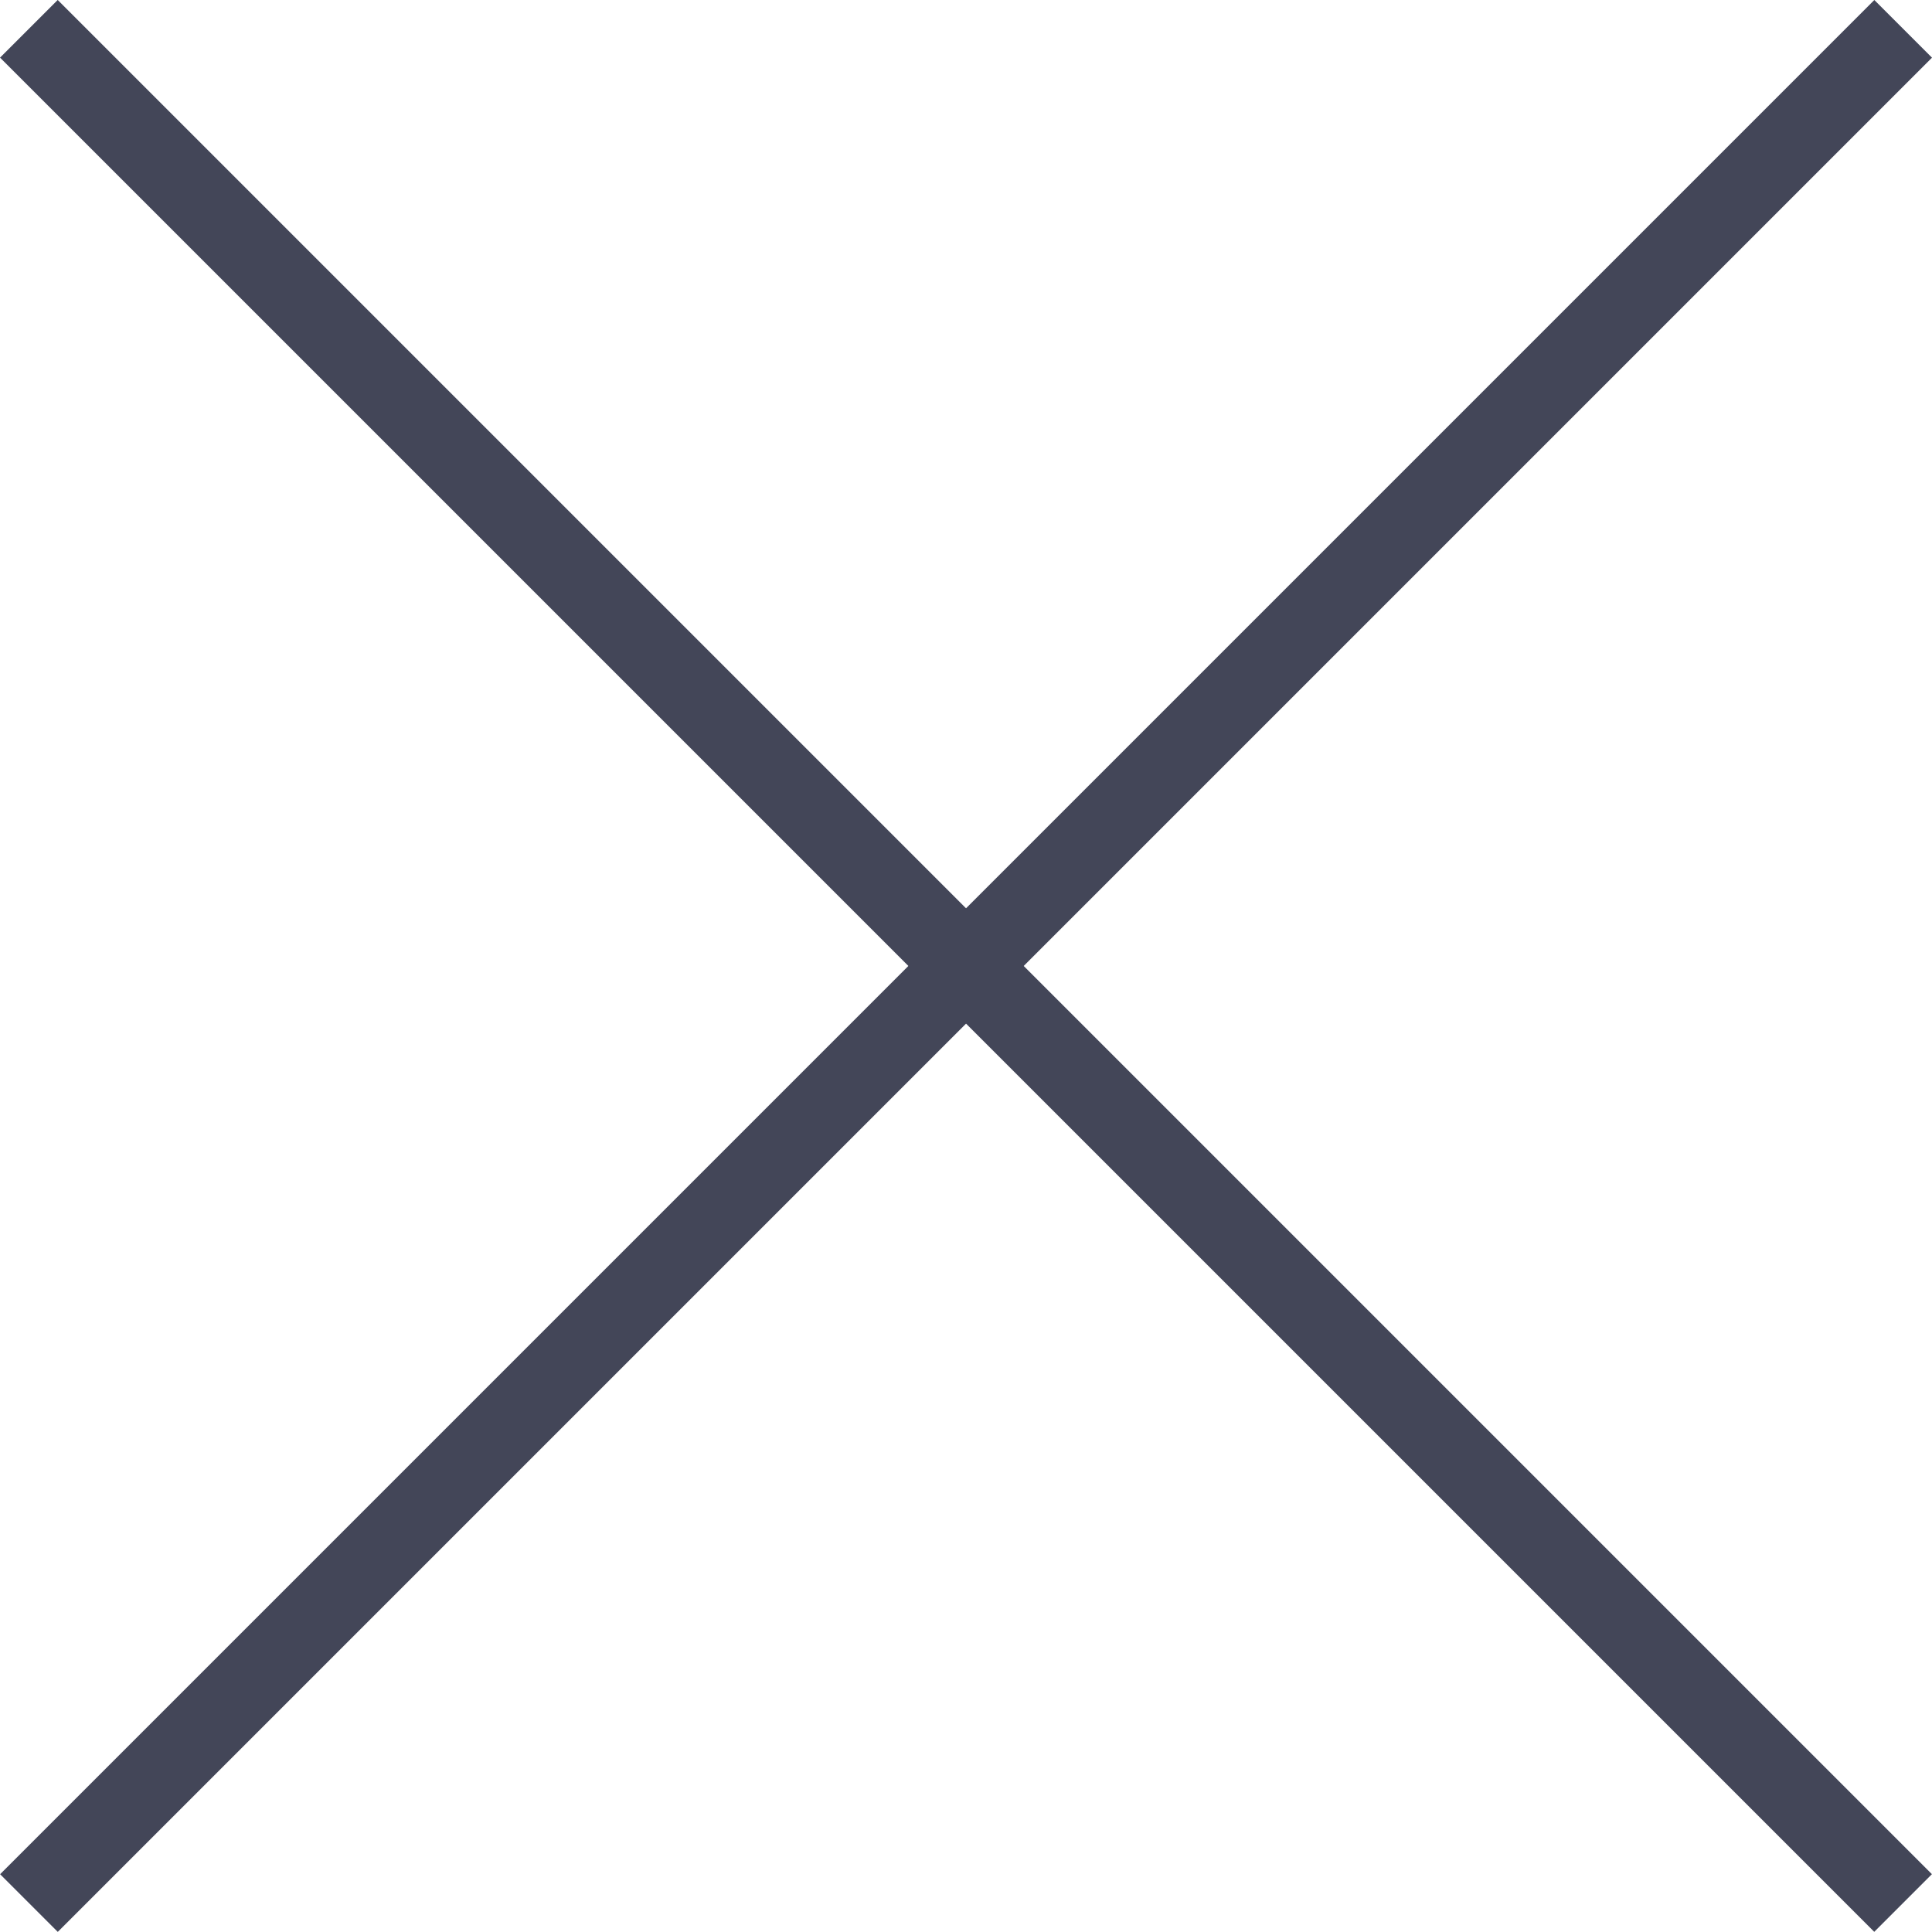
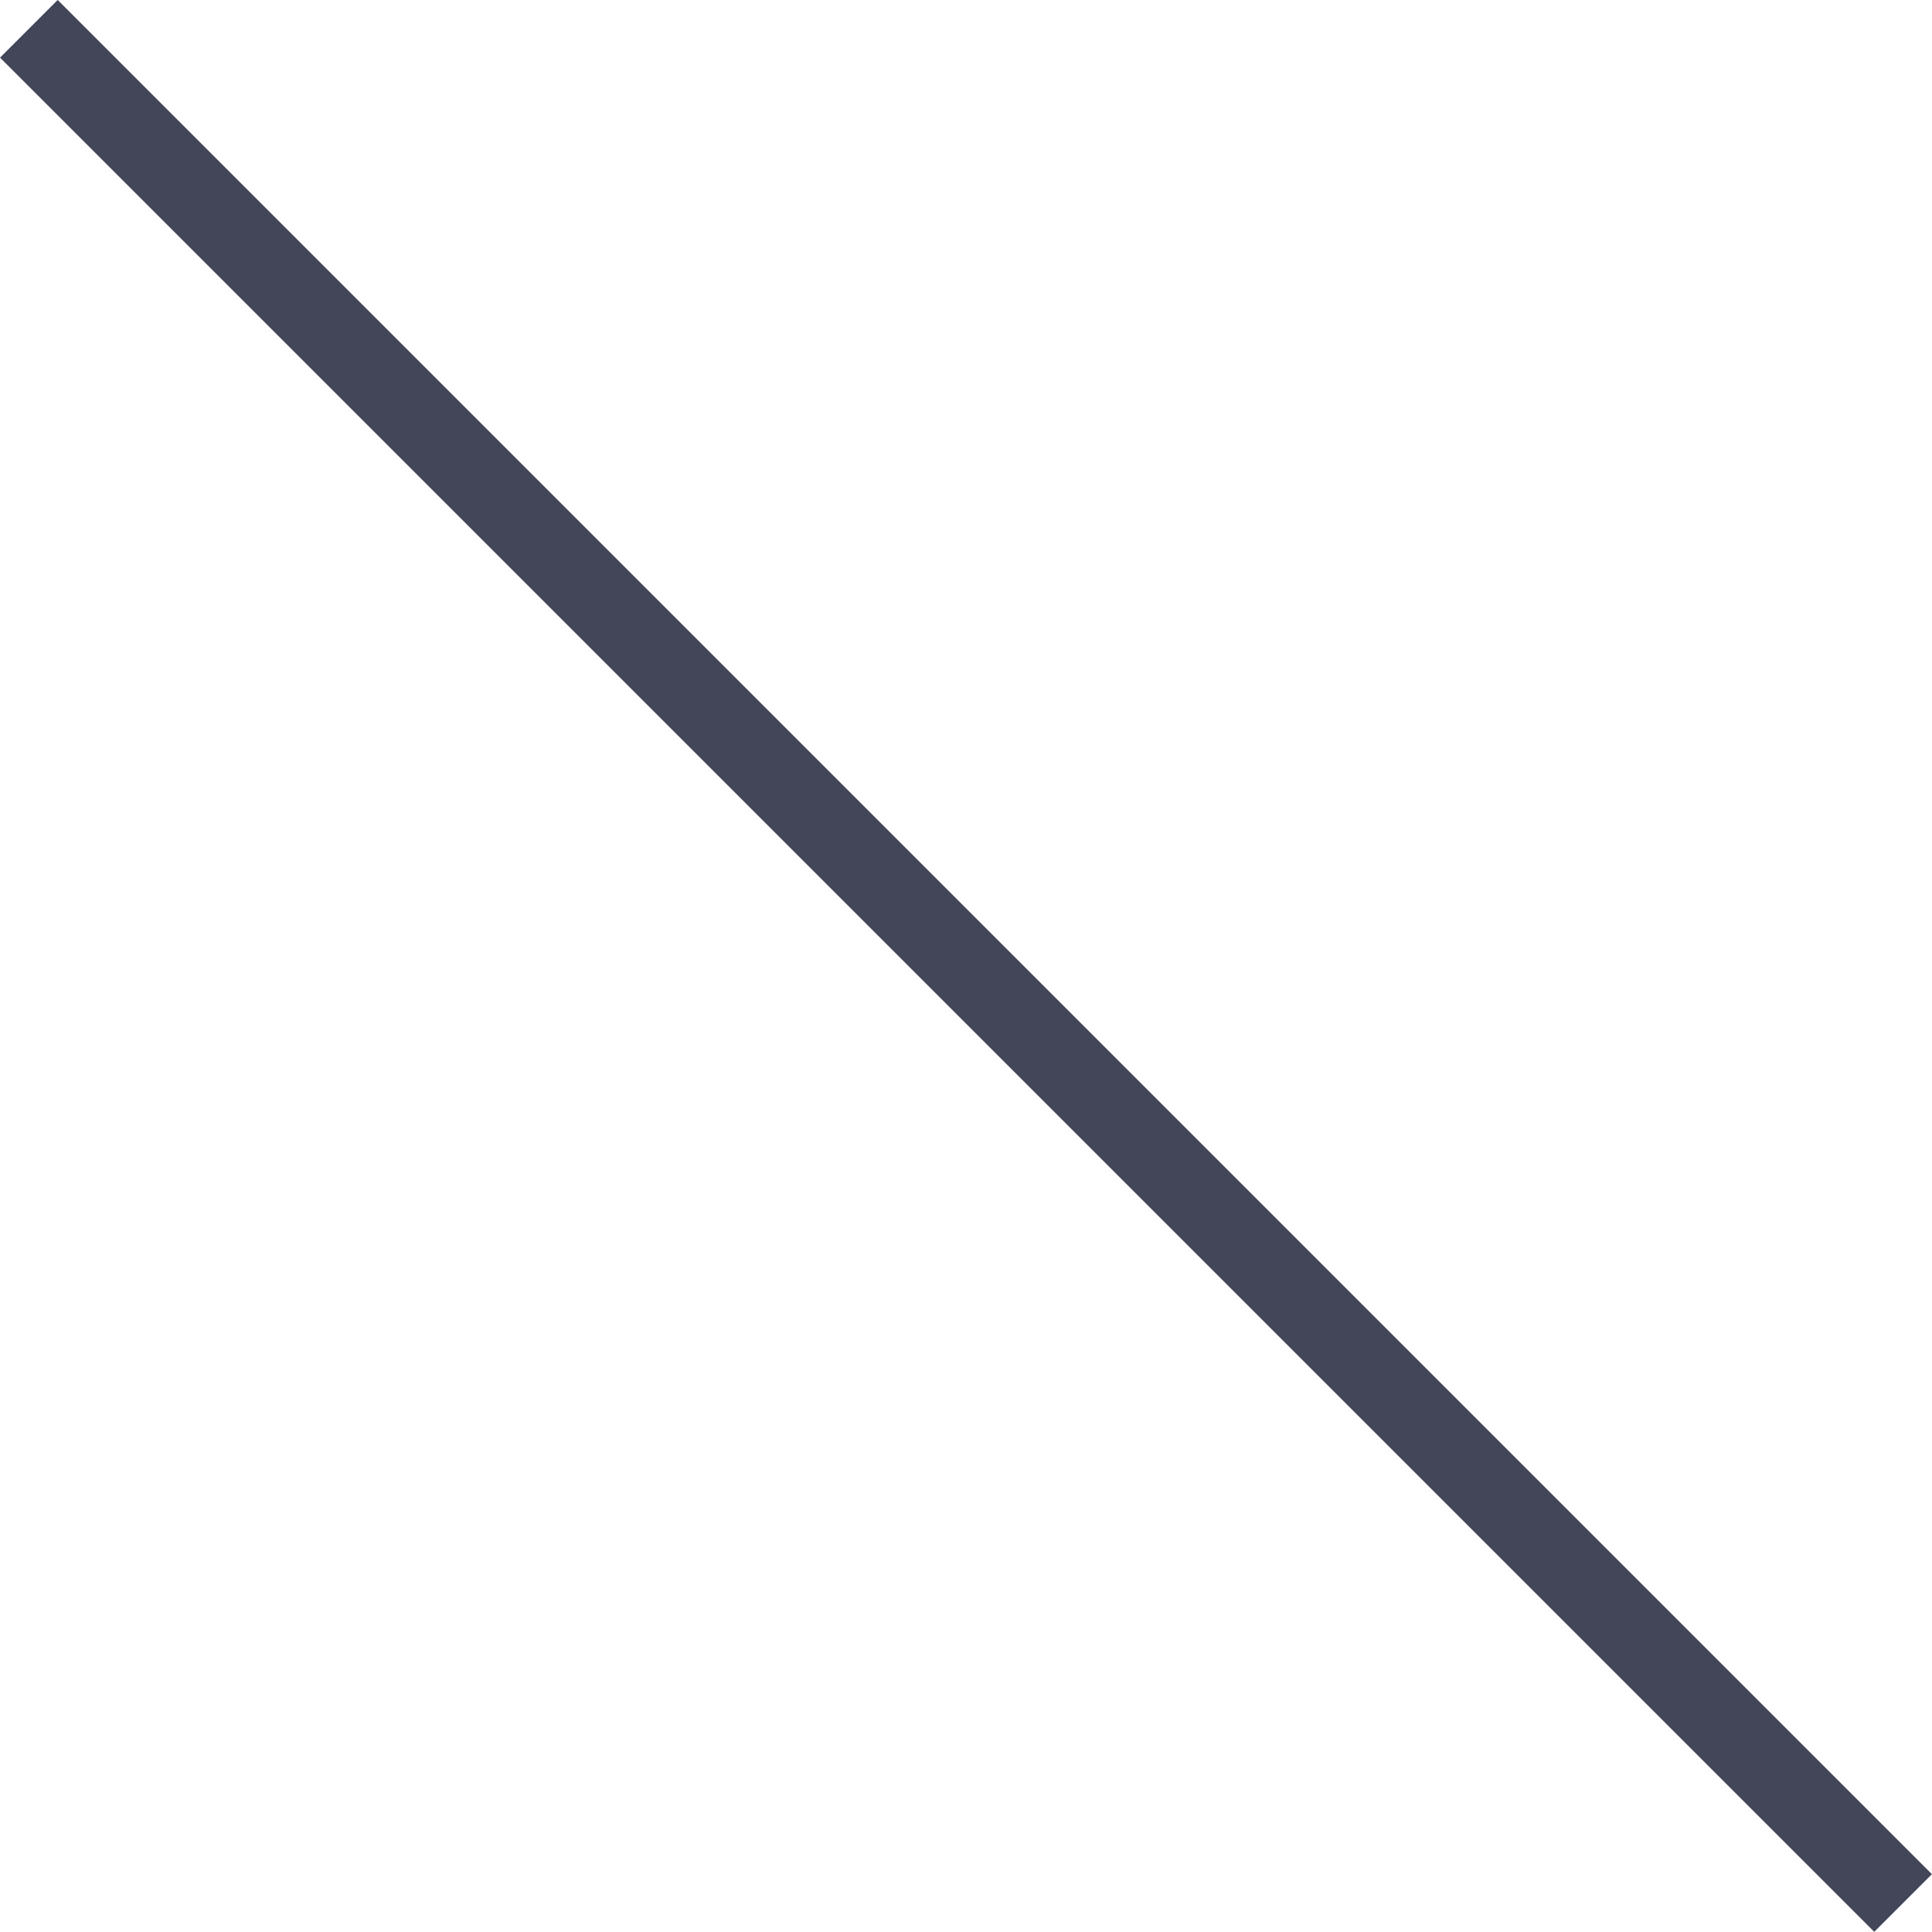
<svg xmlns="http://www.w3.org/2000/svg" width="23.691" height="23.69" viewBox="0 0 23.691 23.69">
  <g transform="translate(-324.555 -19.647)">
    <g transform="translate(324.909 20)">
      <line x2="32.502" transform="translate(0) rotate(45)" fill="none" stroke="#434658" stroke-width="1" />
-       <line x2="32.502" transform="translate(0.001 22.983) rotate(-45)" fill="none" stroke="#434658" stroke-width="1" />
    </g>
  </g>
</svg>